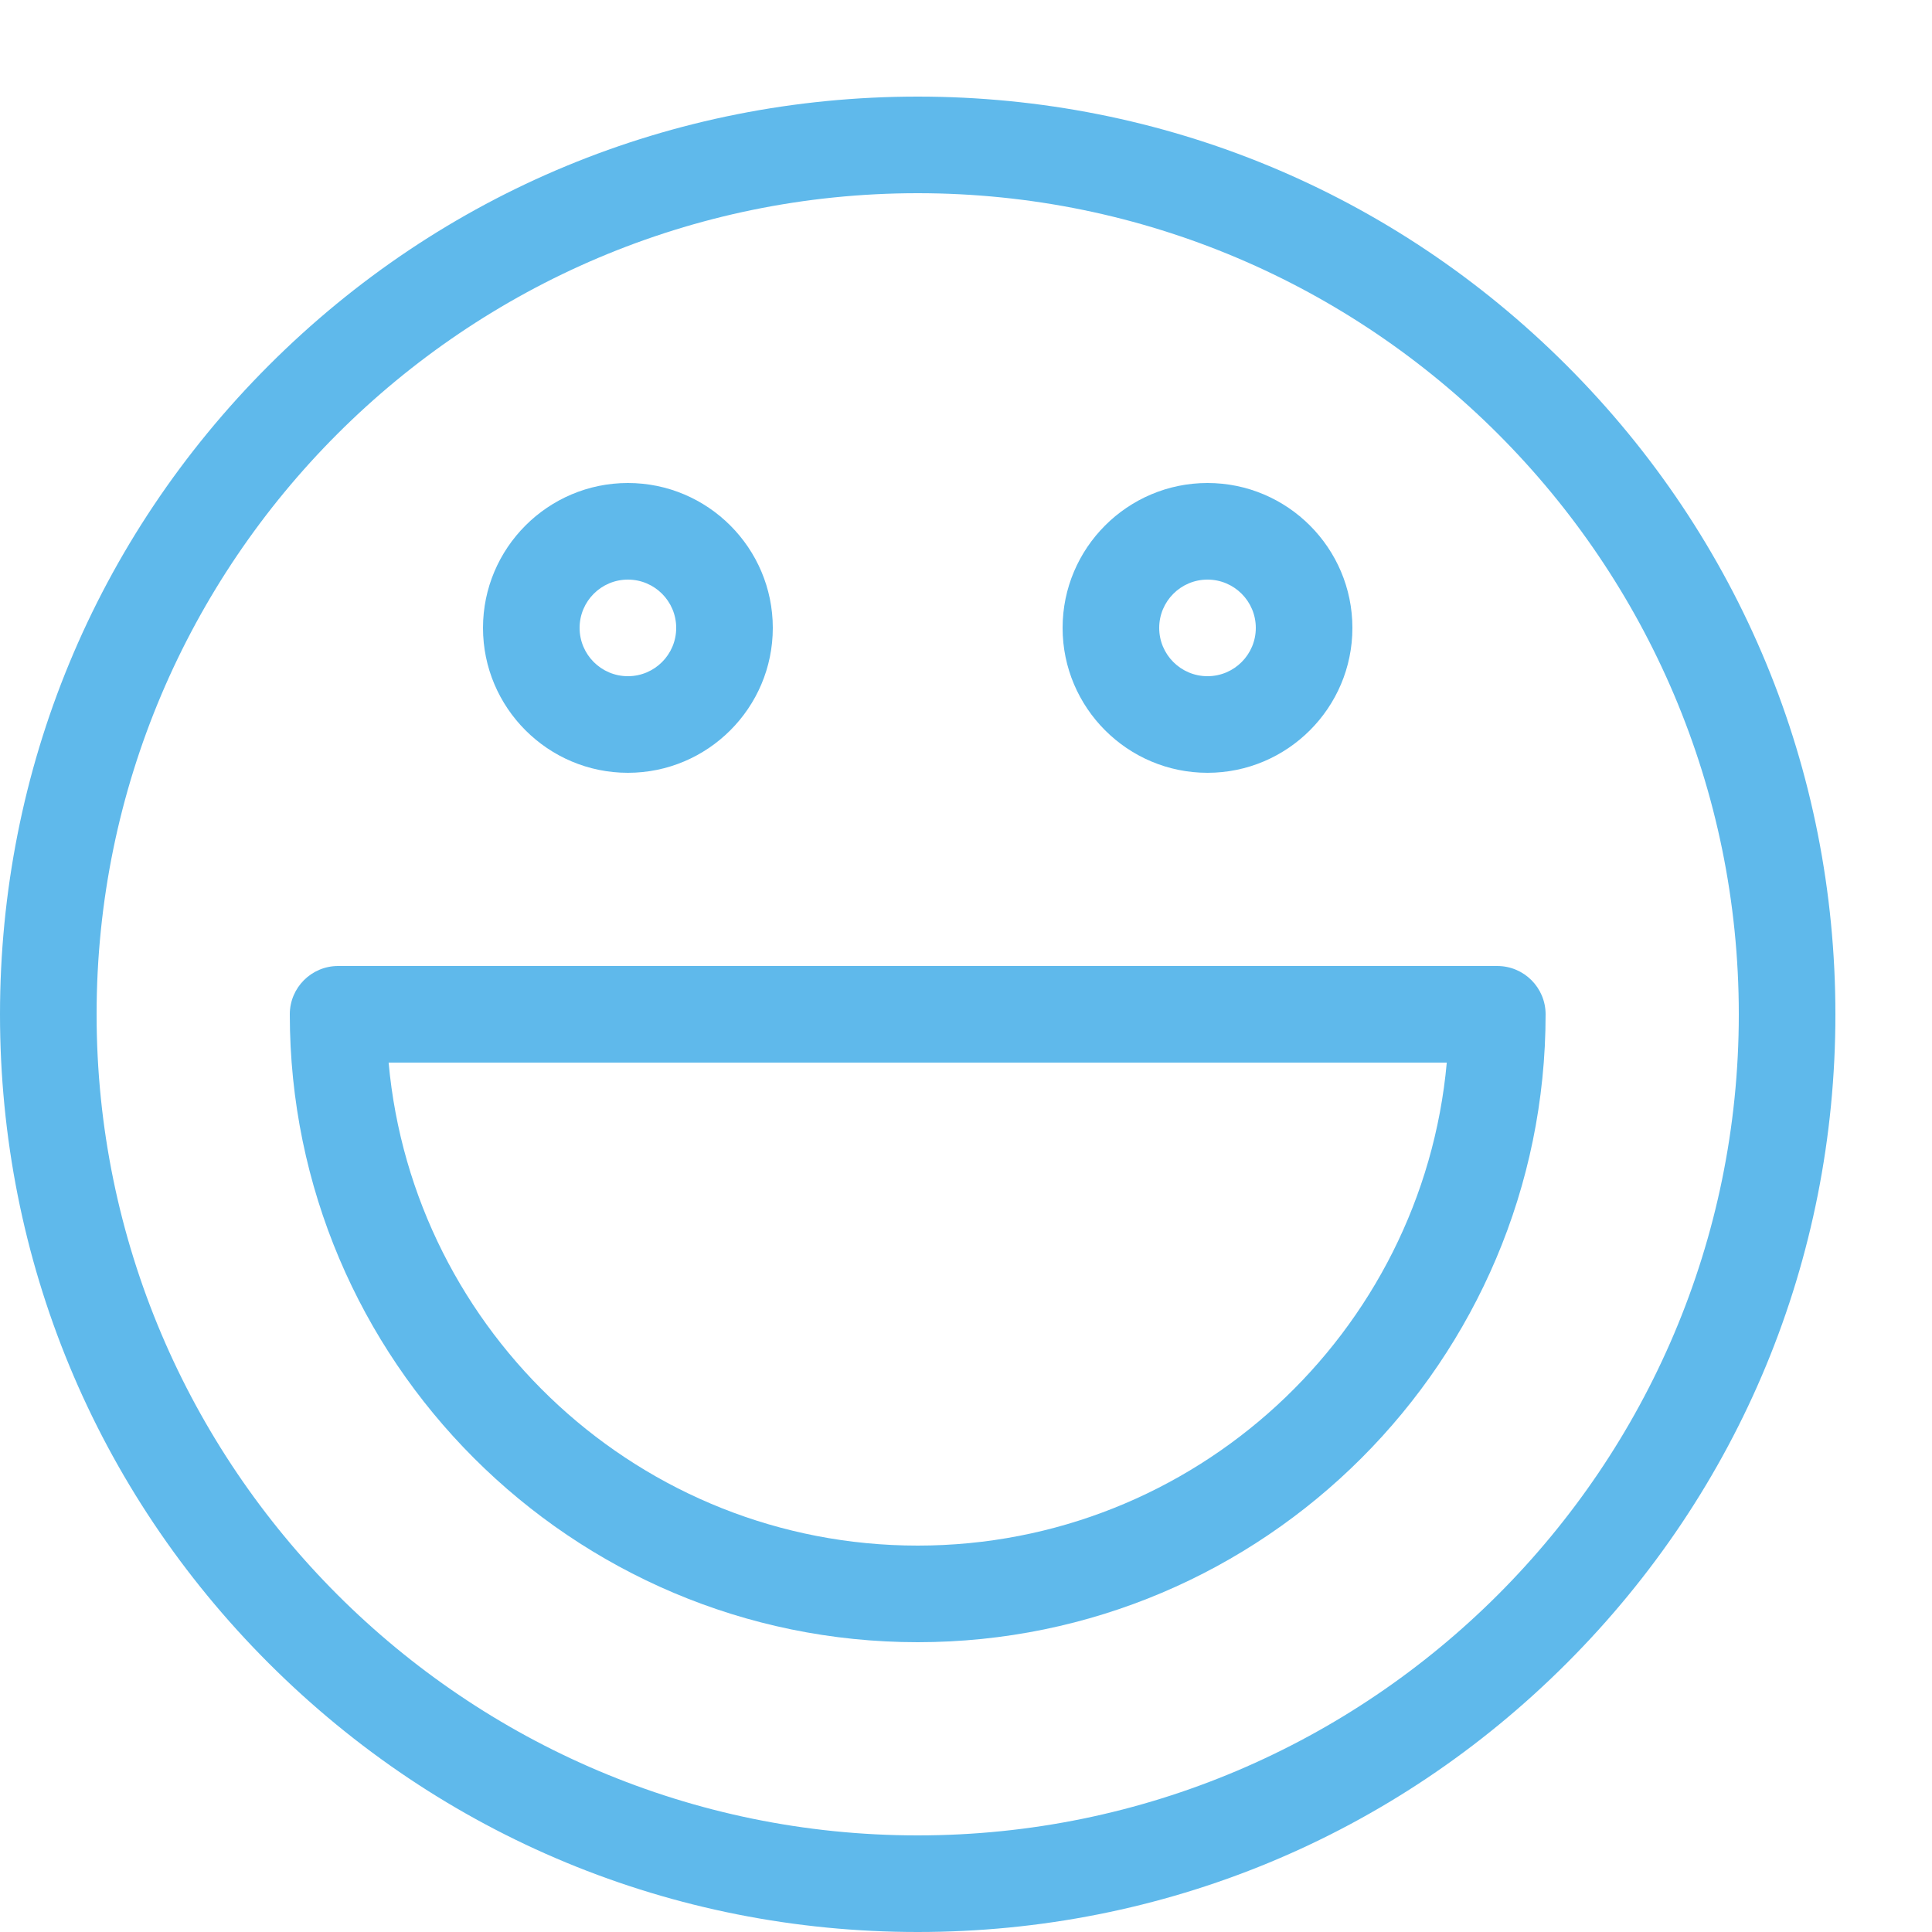
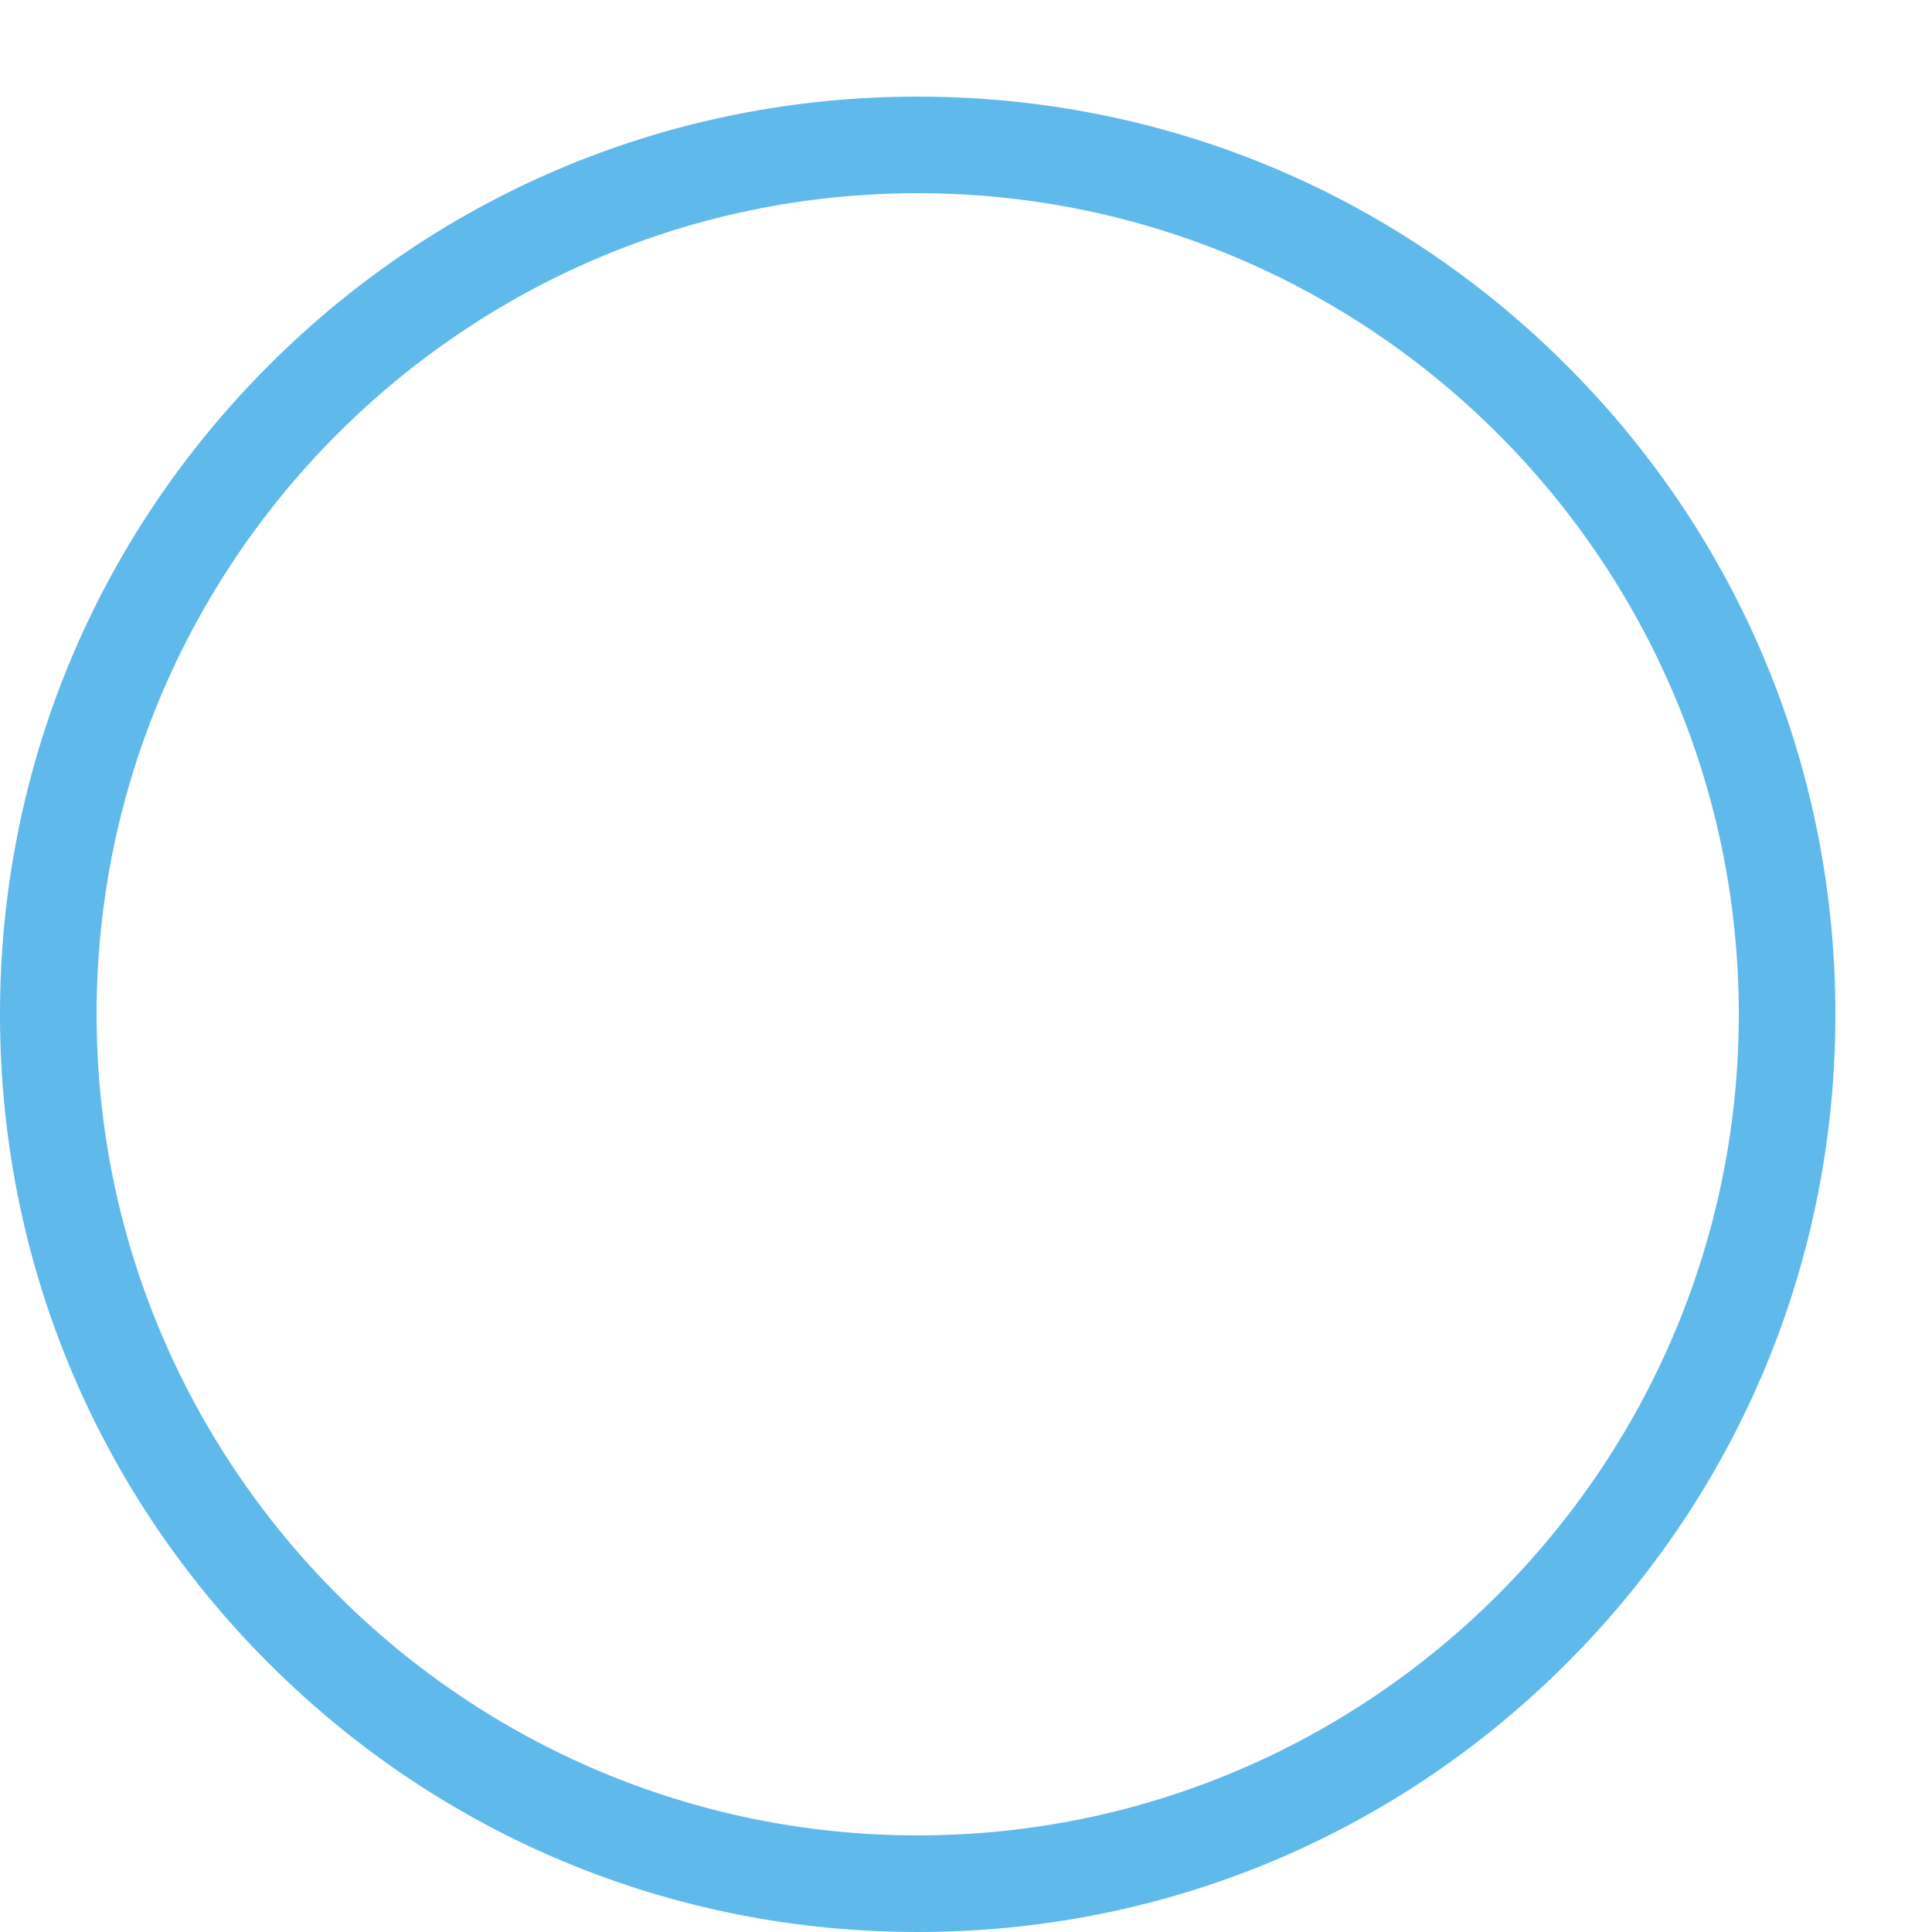
<svg xmlns="http://www.w3.org/2000/svg" height="20" viewBox="0 0 20 20" width="20">
  <g fill="#5fb9eb">
    <path d="m9.5 20c-2.538 0-4.923-.988-6.718-2.782s-2.782-4.18-2.782-6.717c0-2.538.988-4.923 2.782-6.718s4.18-2.783 6.718-2.783 4.923.988 6.718 2.783 2.782 4.18 2.782 6.718-.988 4.923-2.782 6.717-4.18 2.782-6.718 2.782zm0-18c-4.687 0-8.5 3.813-8.5 8.5s3.813 8.5 8.5 8.5 8.5-3.813 8.5-8.5-3.813-8.5-8.5-8.5z" />
-     <path d="m6.5 8c-.827 0-1.5-.673-1.5-1.5s.673-1.5 1.5-1.5 1.5.673 1.5 1.5-.673 1.5-1.5 1.5zm0-2c-.276 0-.5.224-.5.5s.224.5.5.5.5-.224.5-.5-.224-.5-.5-.5z" />
-     <path d="m12.5 8c-.827 0-1.5-.673-1.5-1.5s.673-1.5 1.5-1.5 1.5.673 1.5 1.5-.673 1.5-1.5 1.5zm0-2c-.276 0-.5.224-.5.5s.224.5.5.5.5-.224.5-.5-.224-.5-.5-.5z" />
-     <path d="m9.5 17c-3.584 0-6.5-2.916-6.5-6.5 0-.276.224-.5.5-.5h12c.276 0 .5.224.5.5 0 3.584-2.916 6.5-6.5 6.5zm-5.477-6c.253 2.799 2.613 5 5.477 5s5.224-2.201 5.477-5h-10.955z" />
  </g>
</svg>